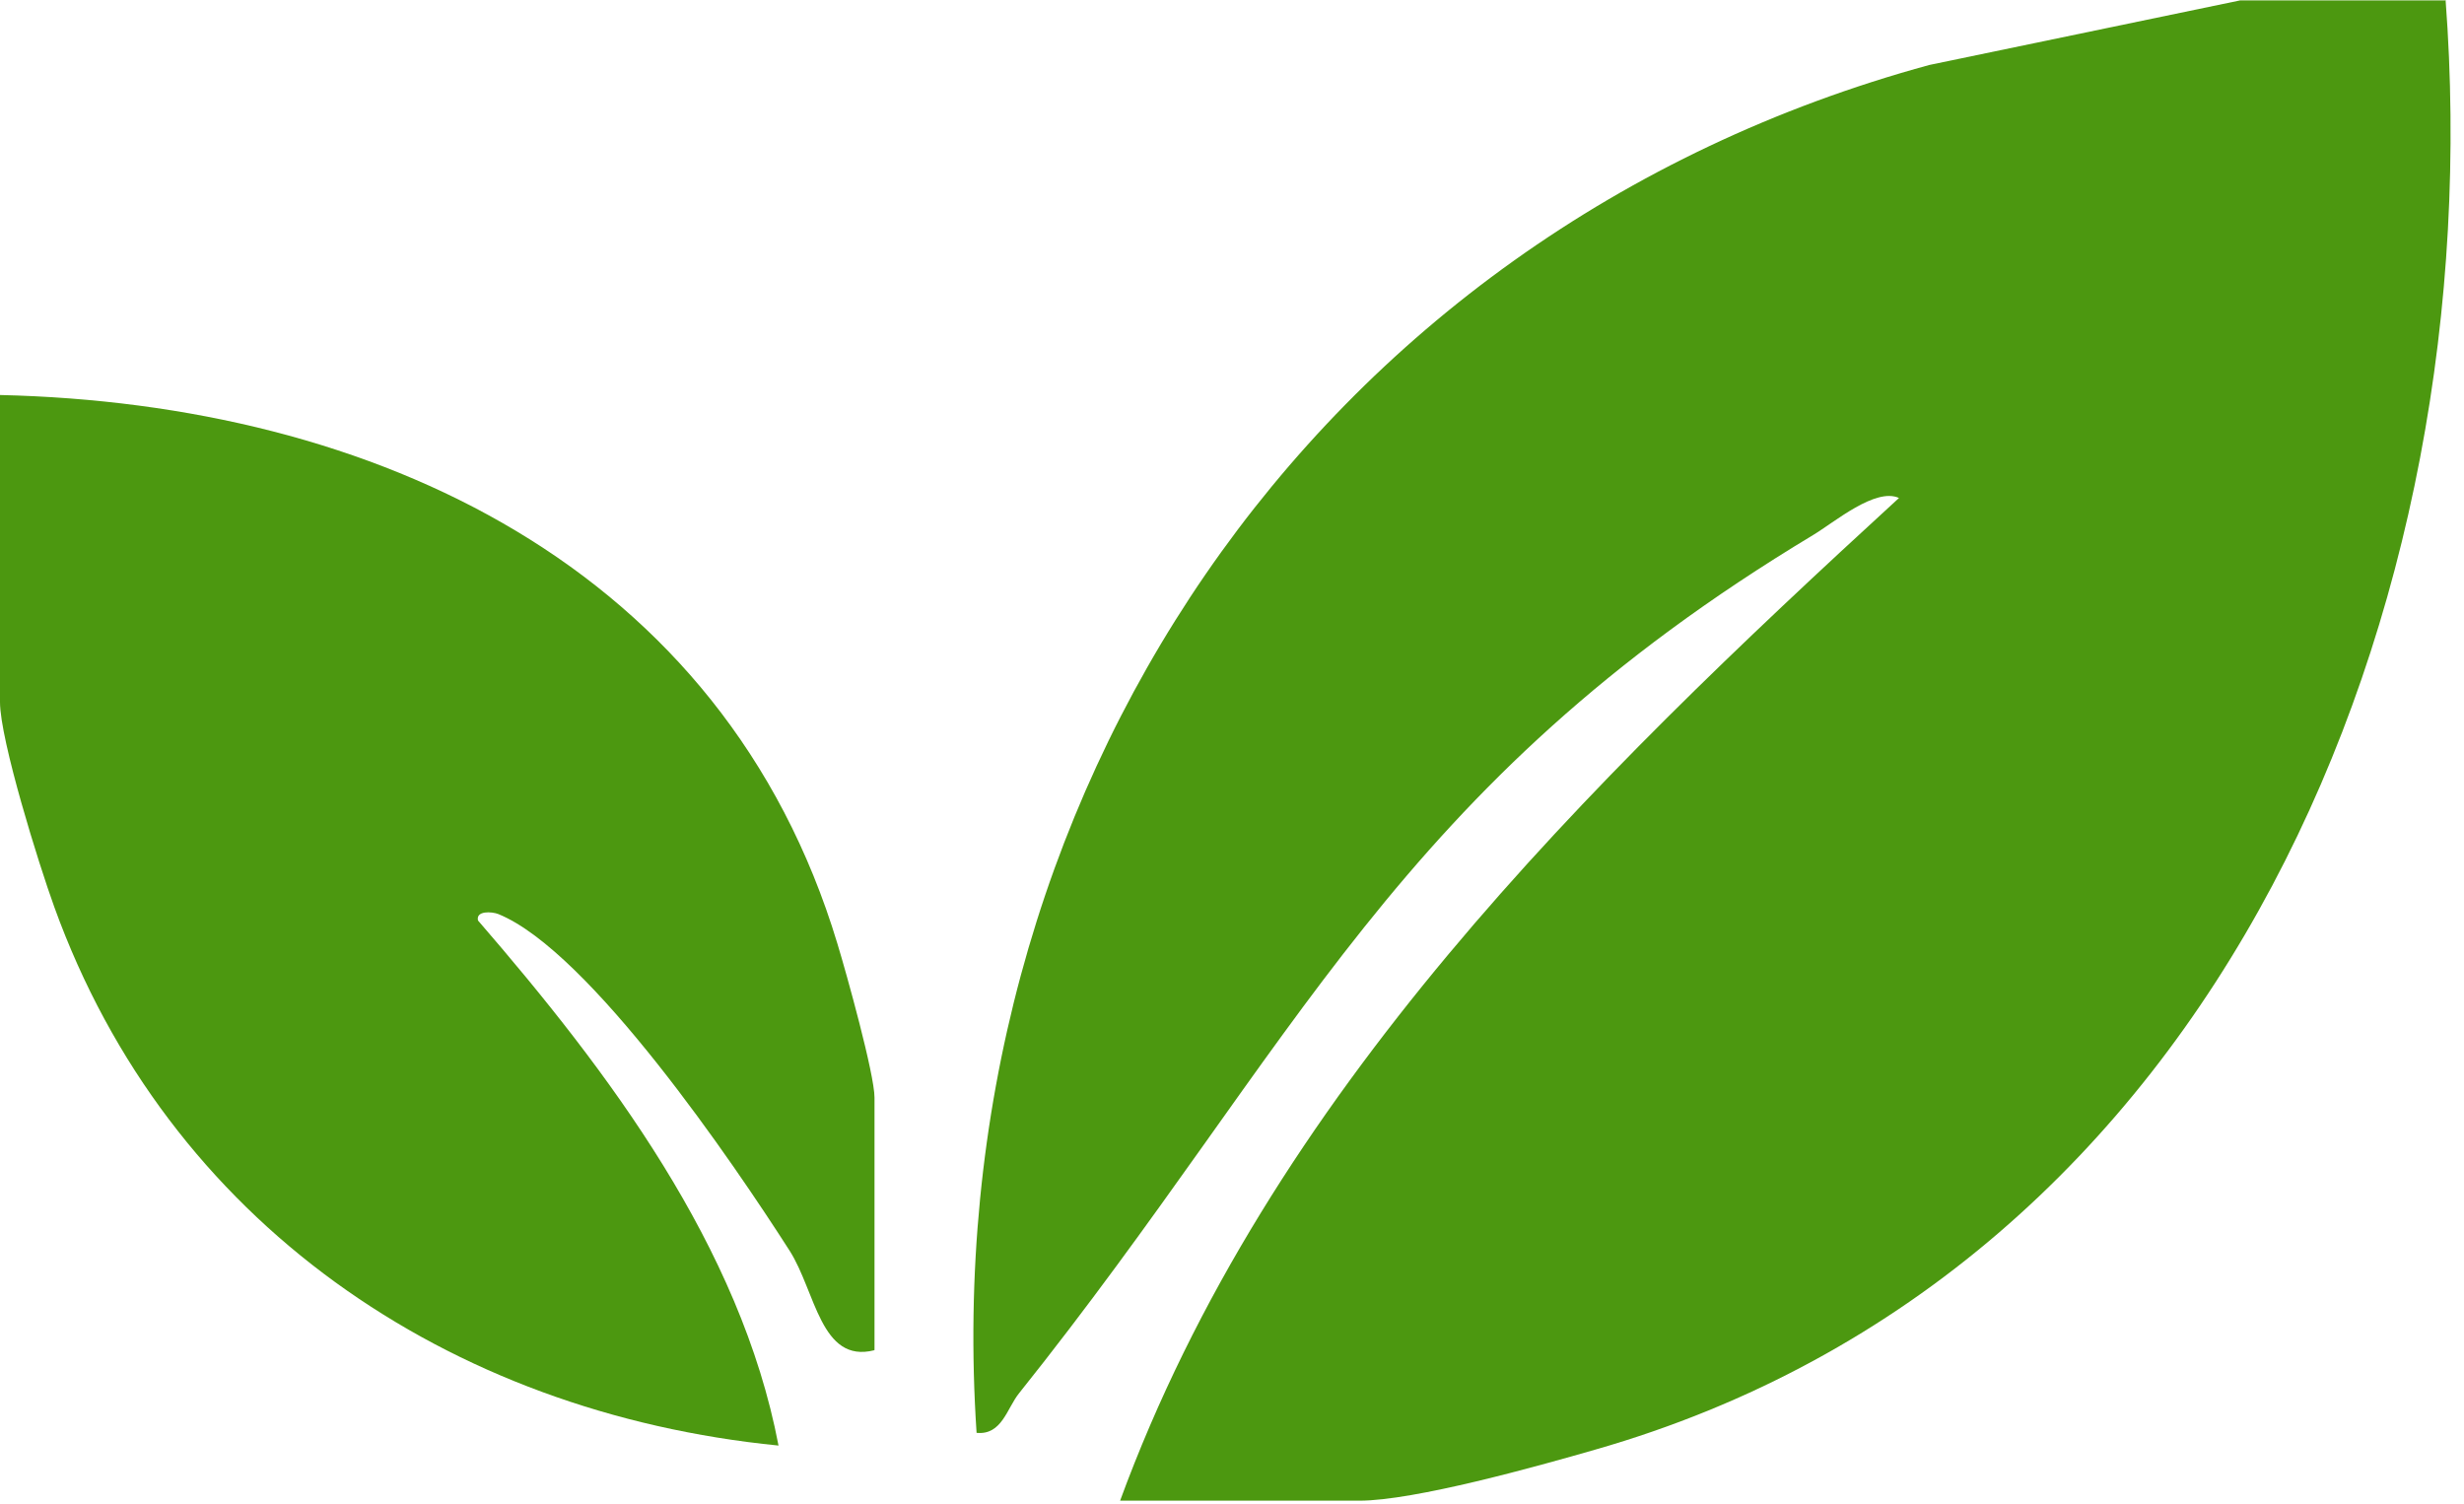
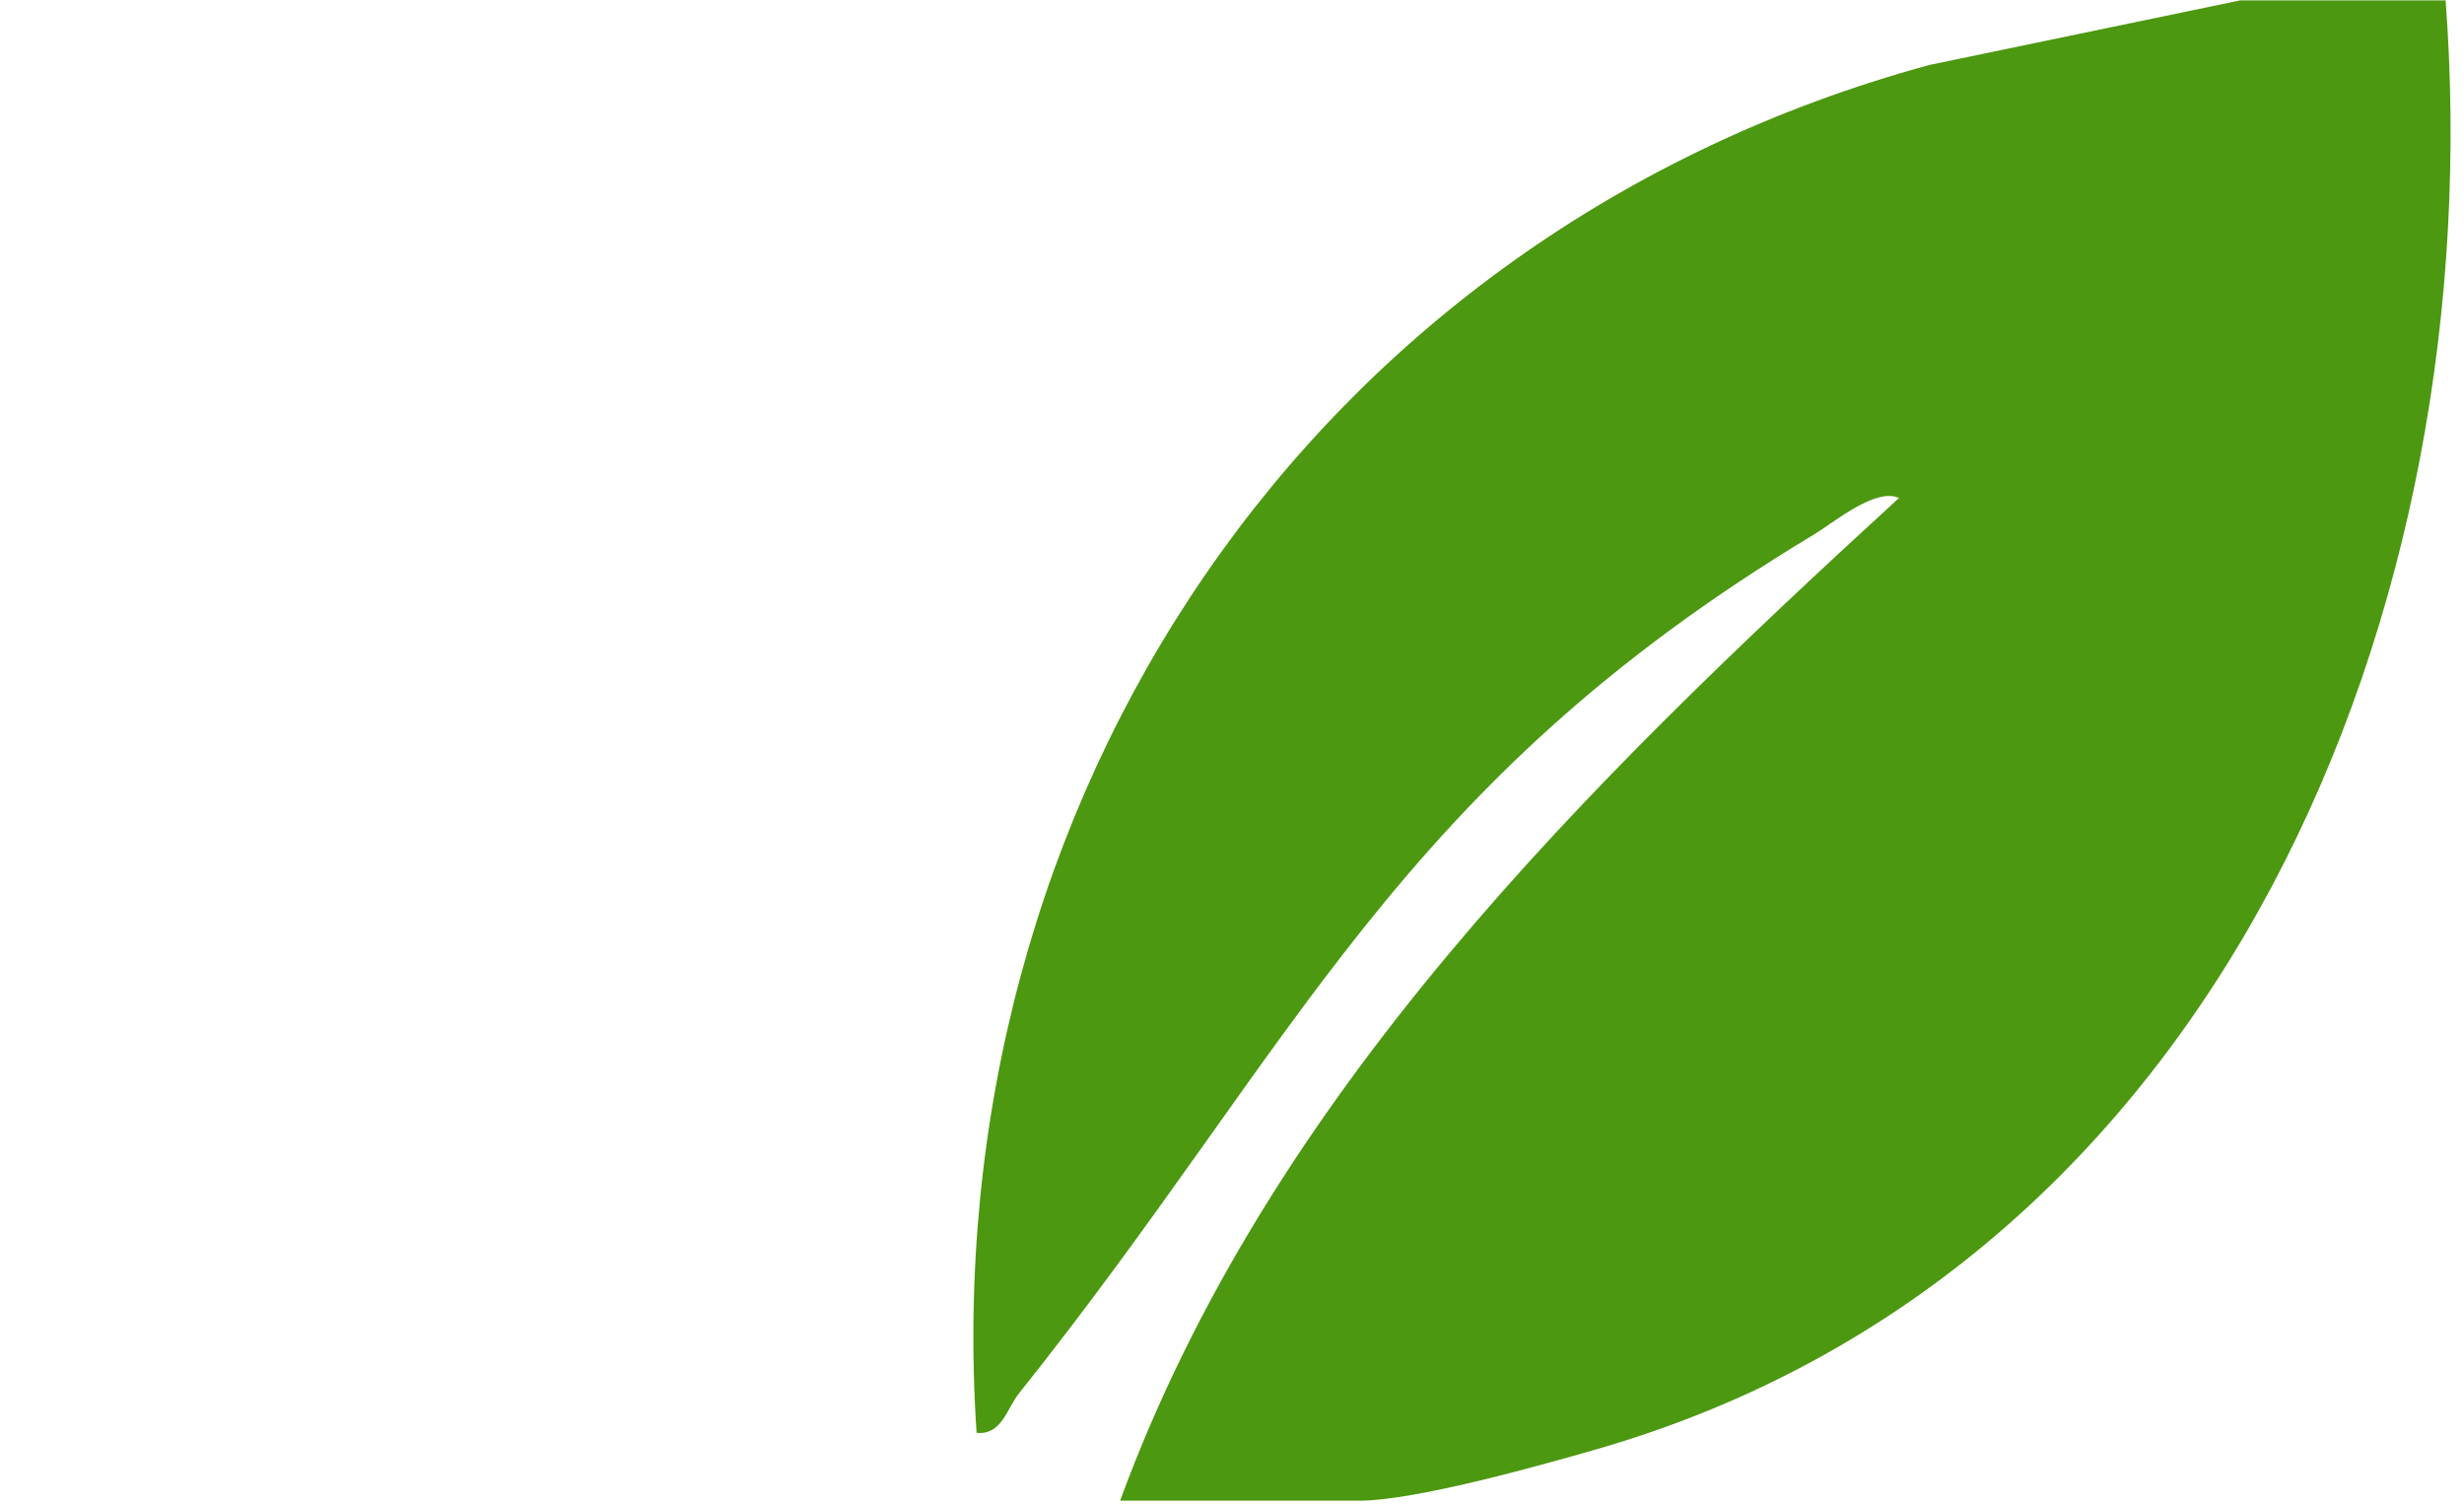
<svg xmlns="http://www.w3.org/2000/svg" width="136" height="83" viewBox="0 0 136 83" fill="none">
  <path d="M134.984 0C137.522 33.574 122.567 70.123 88.051 80.013C84.838 80.94 78.06 82.831 75.028 82.831H61.824C70.043 60.429 87.578 43.287 104.815 27.486C103.516 26.895 101.25 28.825 100.069 29.535C77.017 43.405 71.655 57.611 56.248 76.9C55.578 77.728 55.301 79.225 53.902 79.087C51.577 44.114 72.384 12.886 106.49 3.586L123.653 0.02H134.963L134.984 0Z" fill="#4C9810" />
-   <path d="M48.252 74.528C45.295 75.277 45.018 71.277 43.581 69.031C40.528 64.263 32.548 52.5 27.504 50.452C27.148 50.313 26.259 50.254 26.382 50.806C33.59 59.14 40.879 68.814 42.97 79.789C24.727 77.976 9.278 67.455 2.995 50.057C2.144 47.713 0 40.836 0 38.748V21.803C20.647 22.276 39.937 31.261 46.22 52.087C46.731 53.762 48.268 59.298 48.268 60.579V74.508L48.252 74.528Z" fill="#4C9810" />
</svg>